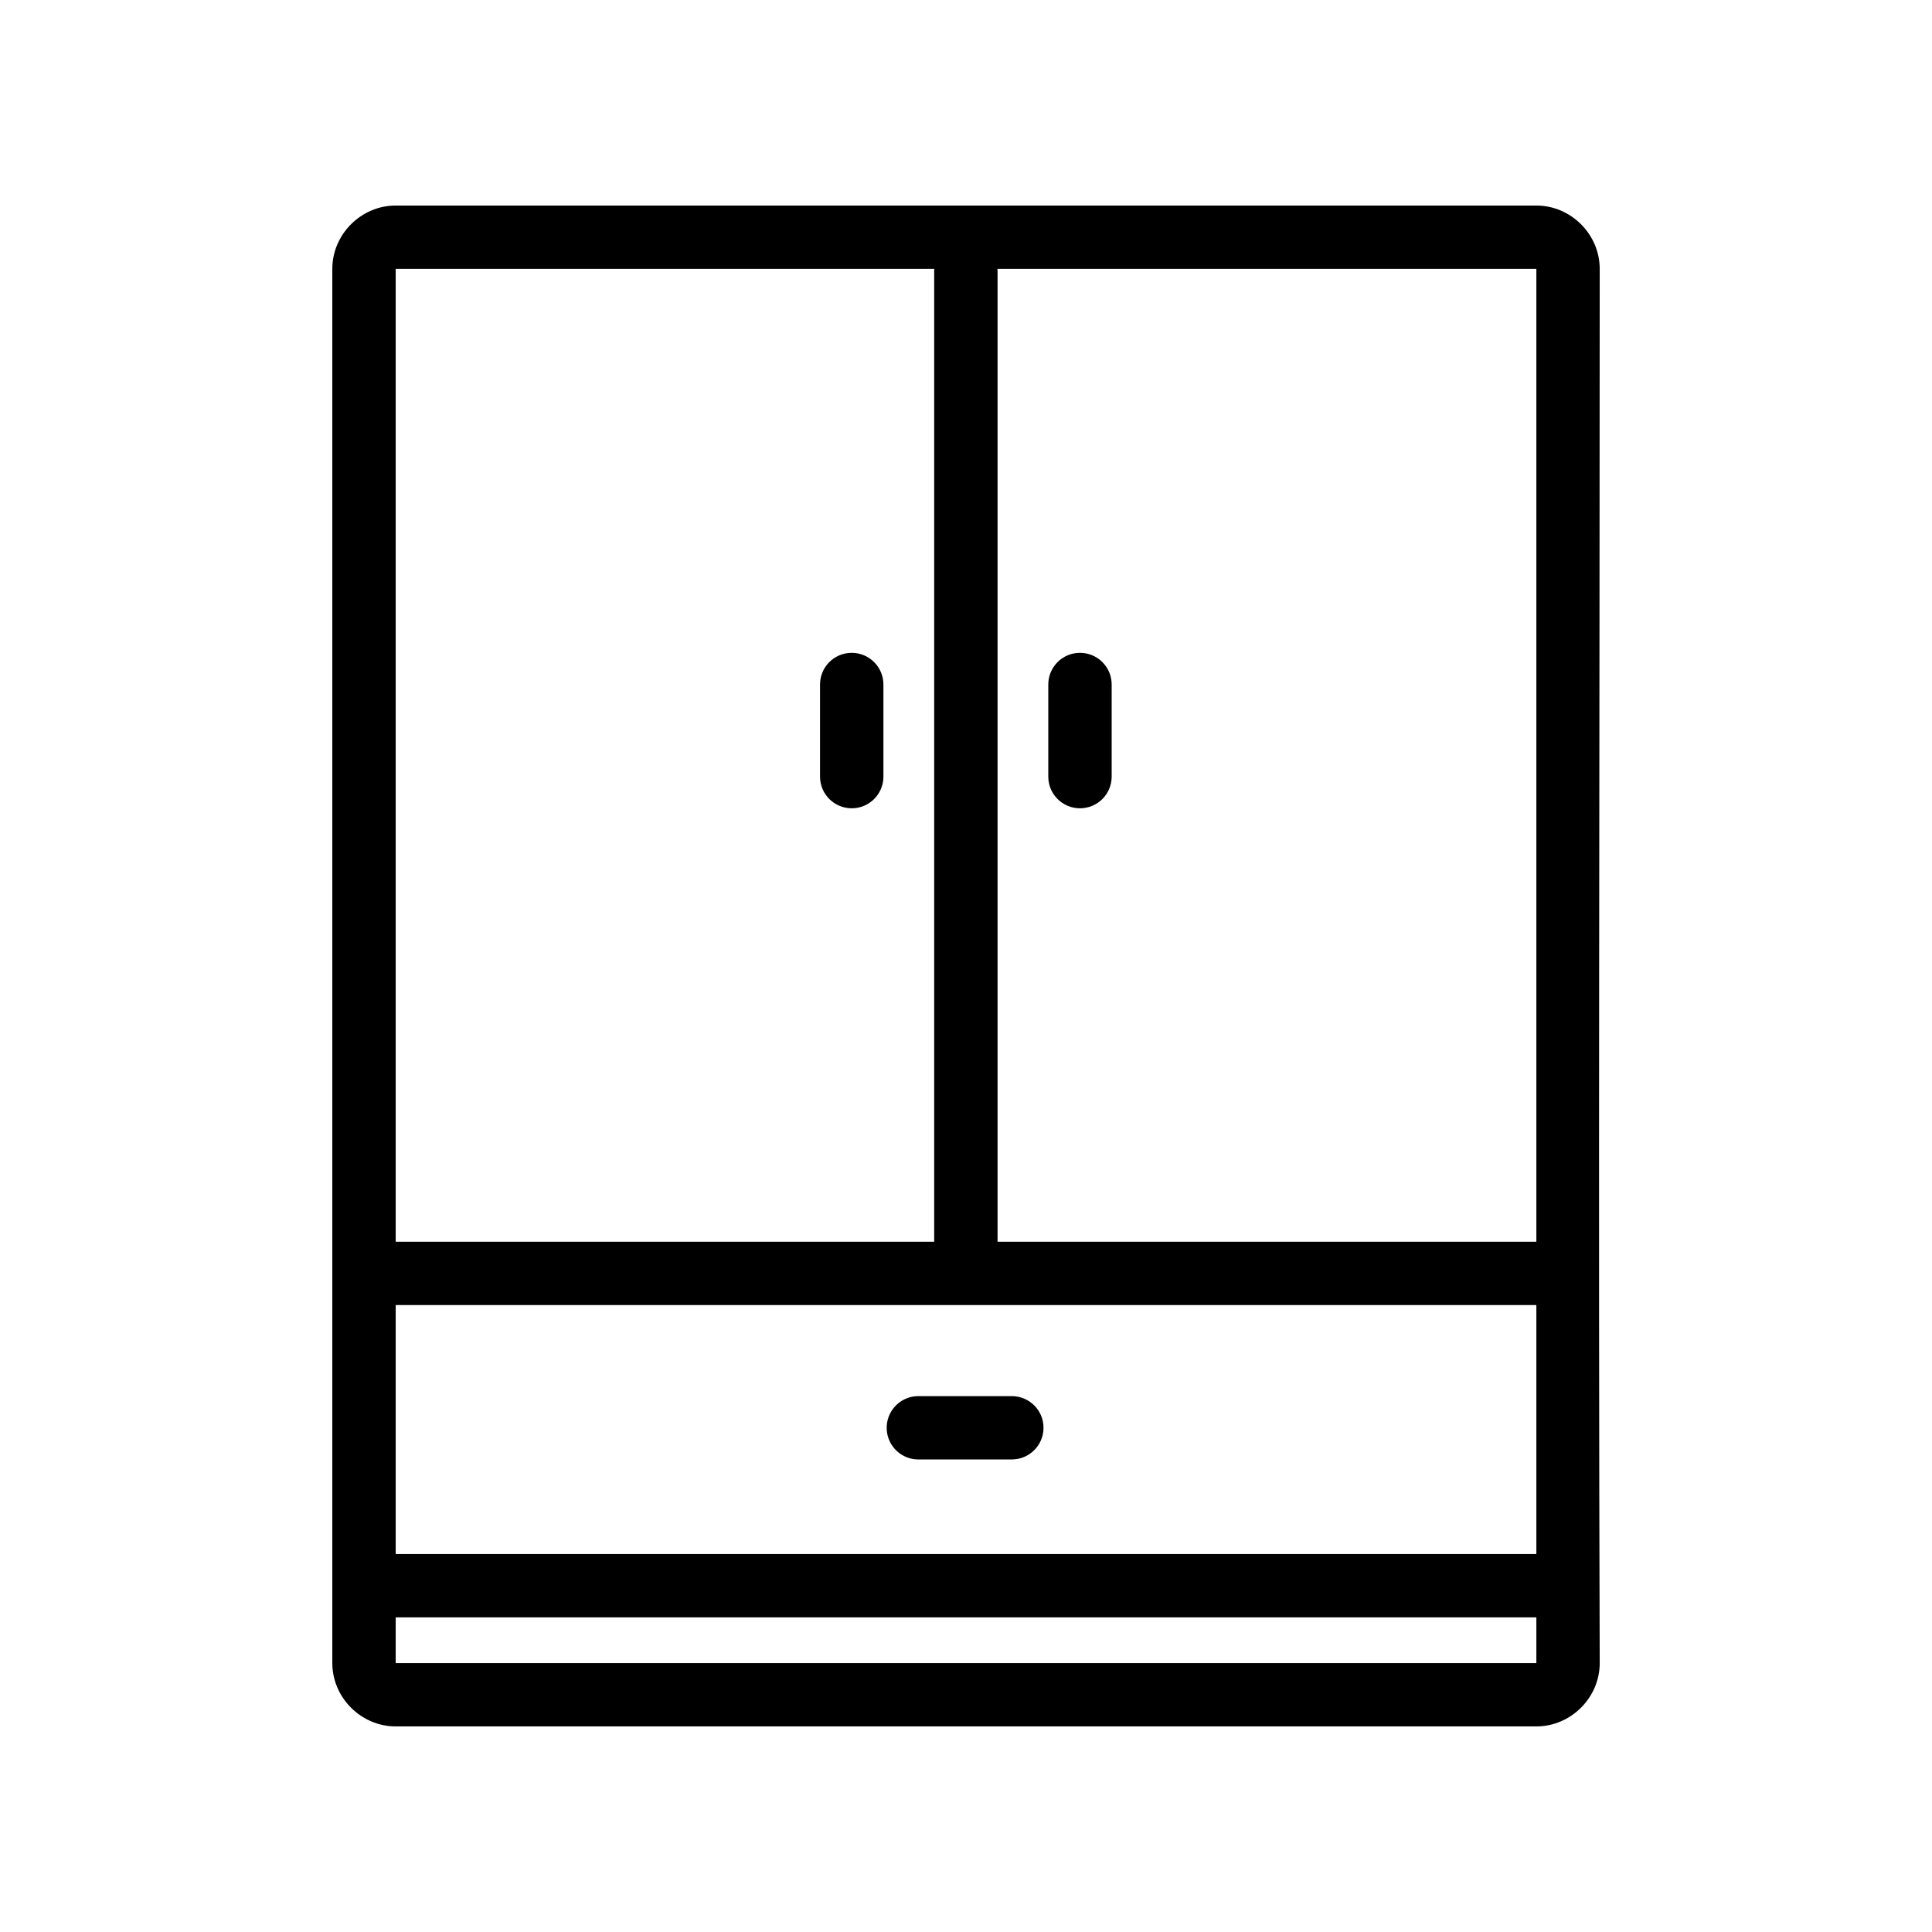
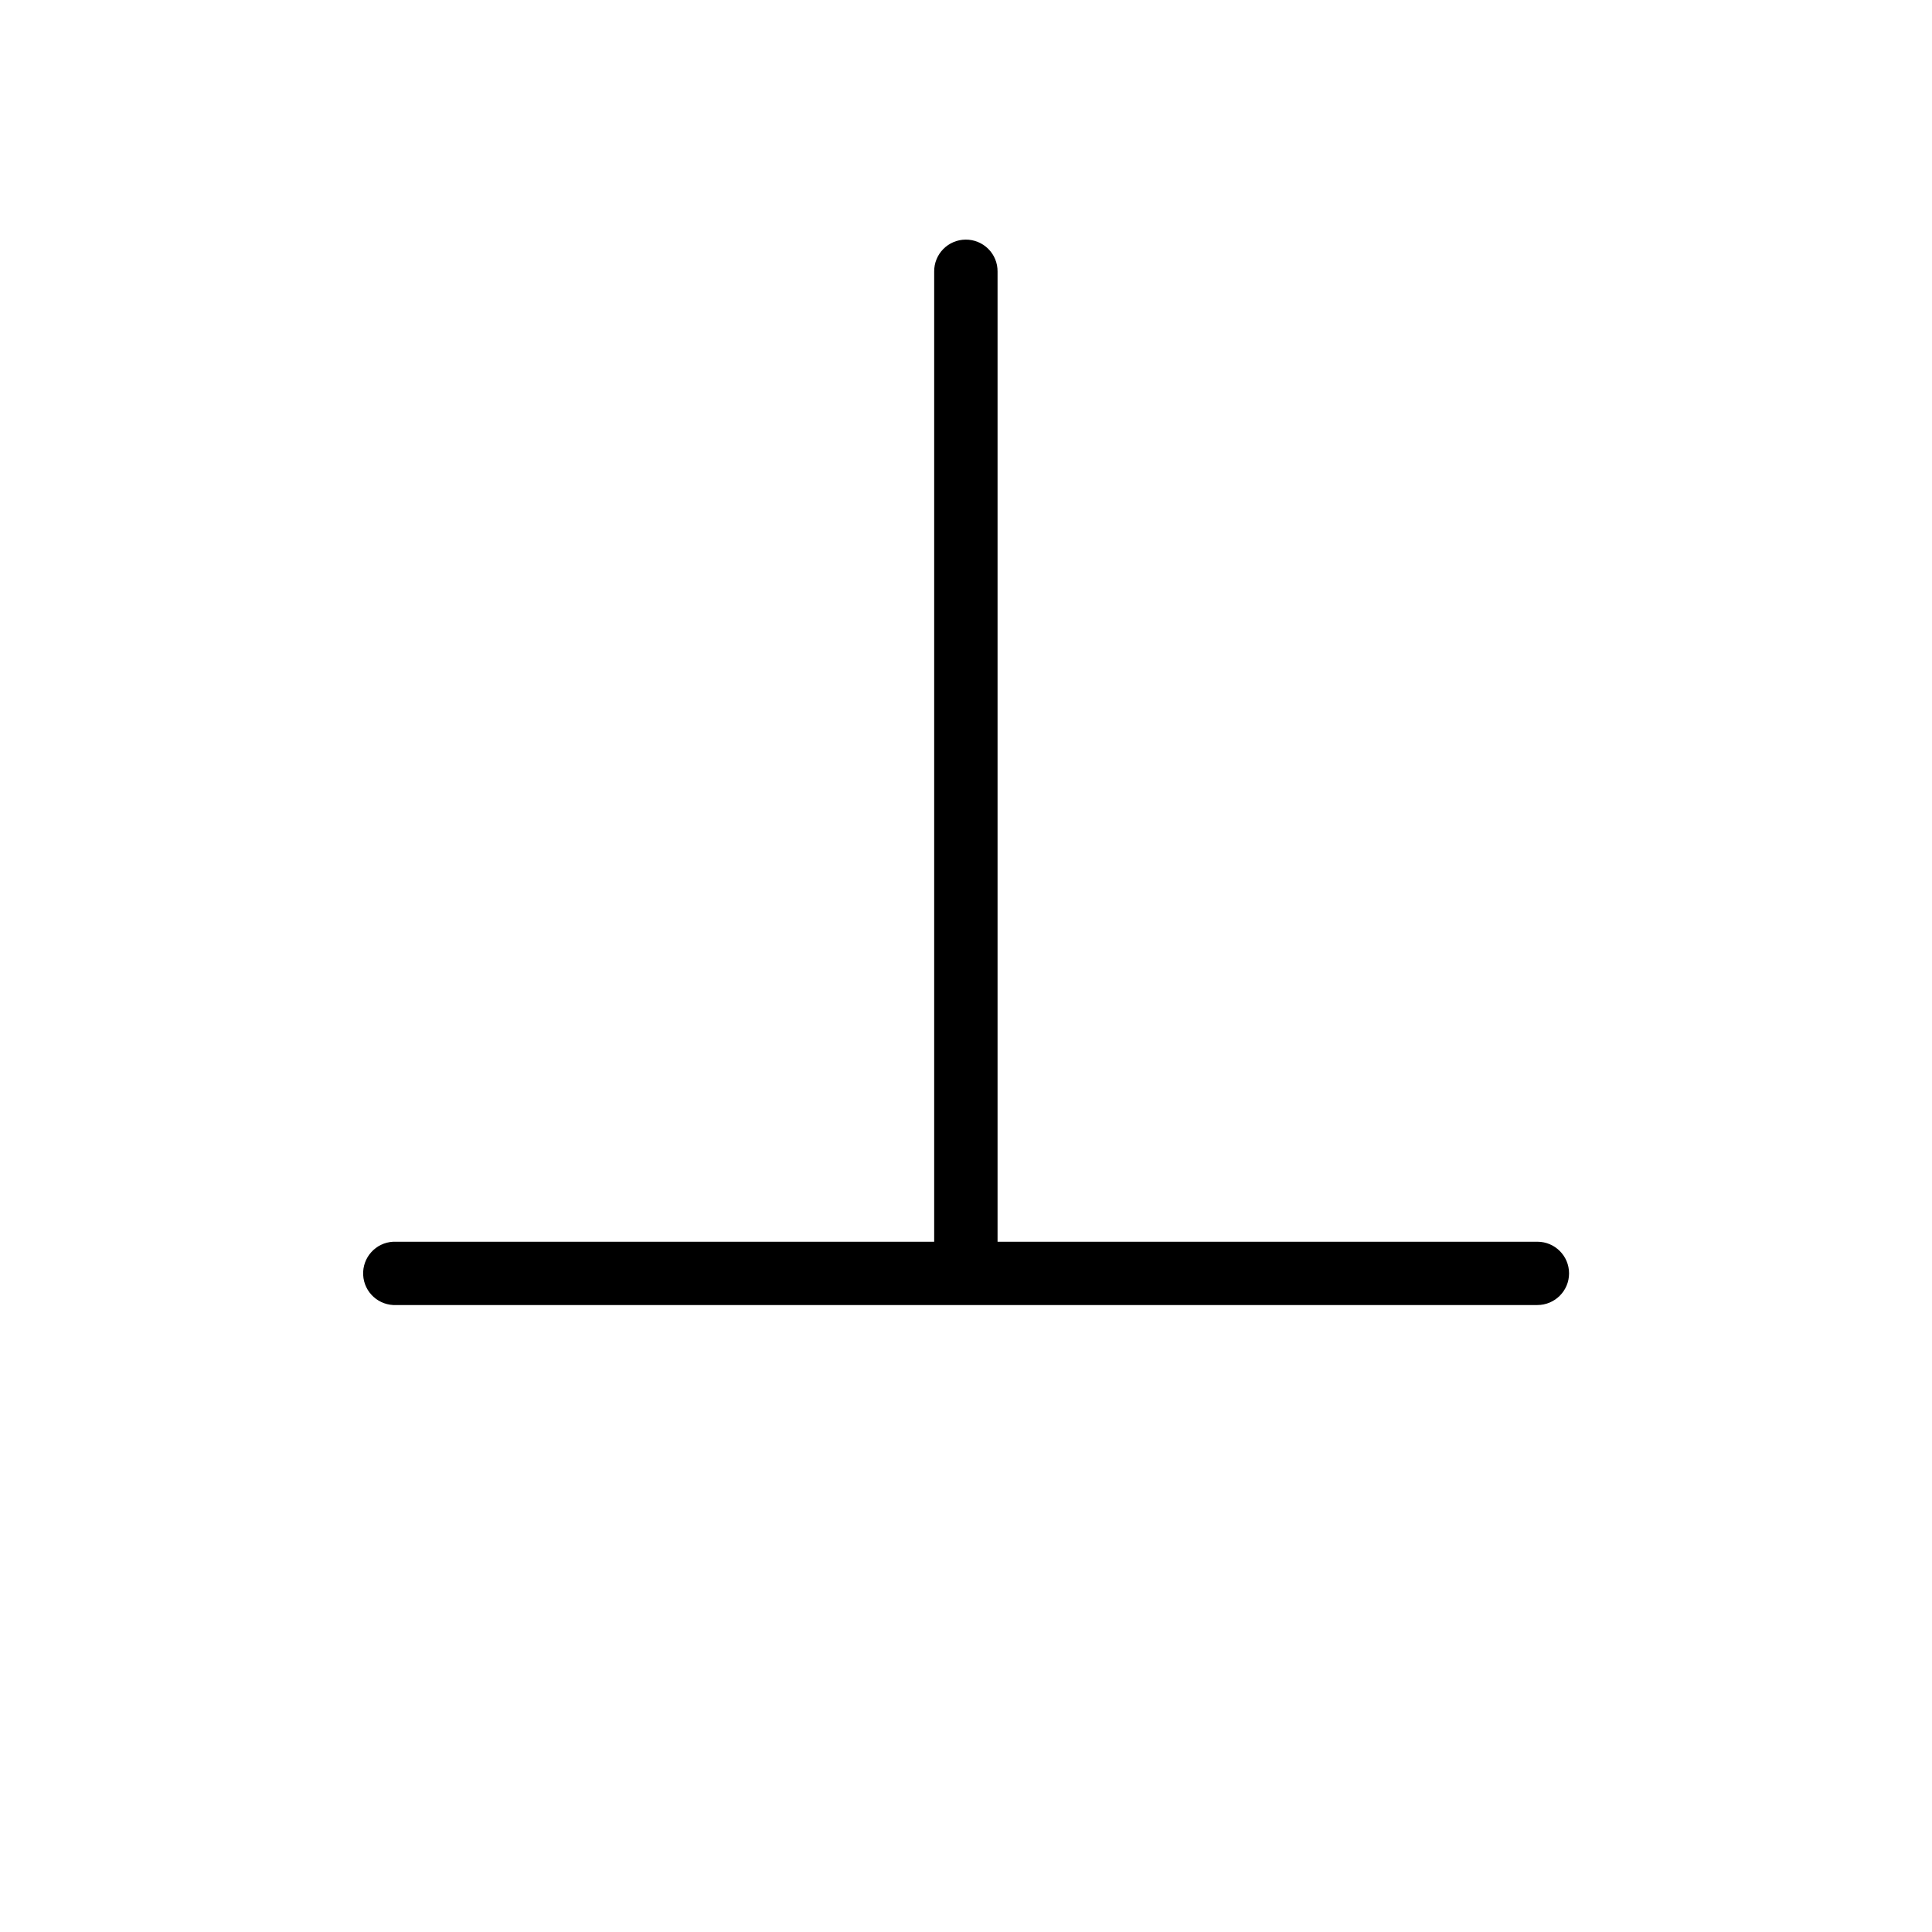
<svg xmlns="http://www.w3.org/2000/svg" fill="#000000" width="800px" height="800px" version="1.1" viewBox="144 144 512 512">
  <g>
    <path d="m399.87 207.5c-2.227 0.023-4.352 0.93-5.91 2.519-1.559 1.594-2.418 3.734-2.394 5.961v257.71c0 4.633 3.762 8.387 8.398 8.387 4.637 0 8.398-3.754 8.398-8.387v-257.71c0.027-2.258-0.859-4.43-2.457-6.023-1.602-1.598-3.773-2.484-6.035-2.457z" />
    <path d="m248.2 473.07c-4.637 0.242-8.195 4.191-7.957 8.82 0.238 4.629 4.188 8.191 8.824 7.957h302.35c4.637 0 8.398-3.758 8.398-8.391 0-4.633-3.762-8.387-8.398-8.387h-302.35c-0.289-0.016-0.578-0.016-0.867 0z" />
-     <path d="m386.98 513.99c-4.637 0.227-8.215 4.16-7.992 8.793 0.223 4.629 4.16 8.203 8.797 7.984h24.359c4.637 0 8.398-3.758 8.398-8.387 0-4.633-3.762-8.391-8.398-8.391h-24.359c-0.27-0.012-0.535-0.012-0.805 0z" />
-     <path d="m369.56 317.01c-4.613 0.082-8.297 3.871-8.242 8.48v24.328c0 4.633 3.758 8.387 8.398 8.387 4.637 0 8.398-3.754 8.398-8.387v-24.328c0.023-2.269-0.871-4.449-2.481-6.047-1.613-1.598-3.805-2.477-6.074-2.434z" />
-     <path d="m430.11 317.01c-2.227 0.023-4.352 0.93-5.91 2.519-1.559 1.594-2.418 3.734-2.394 5.961v24.328c0 4.633 3.762 8.387 8.398 8.387 4.641 0 8.398-3.754 8.398-8.387v-24.328c0.027-2.258-0.859-4.43-2.457-6.023-1.598-1.598-3.773-2.484-6.031-2.457z" />
-     <path d="m248.86 198.47c-9.156 0-16.793 7.625-16.793 16.773v369.5c0 9.145 7.633 16.773 16.793 16.773h302.29c9.16 0 16.793-7.625 16.793-16.773-0.398-121.64 0-246.52 0-369.5 0-9.145-7.637-16.773-16.793-16.773zm0 16.773h302.29v340.59h-302.29zm0 357.37h302.29v12.137h-302.29z" />
  </g>
</svg>